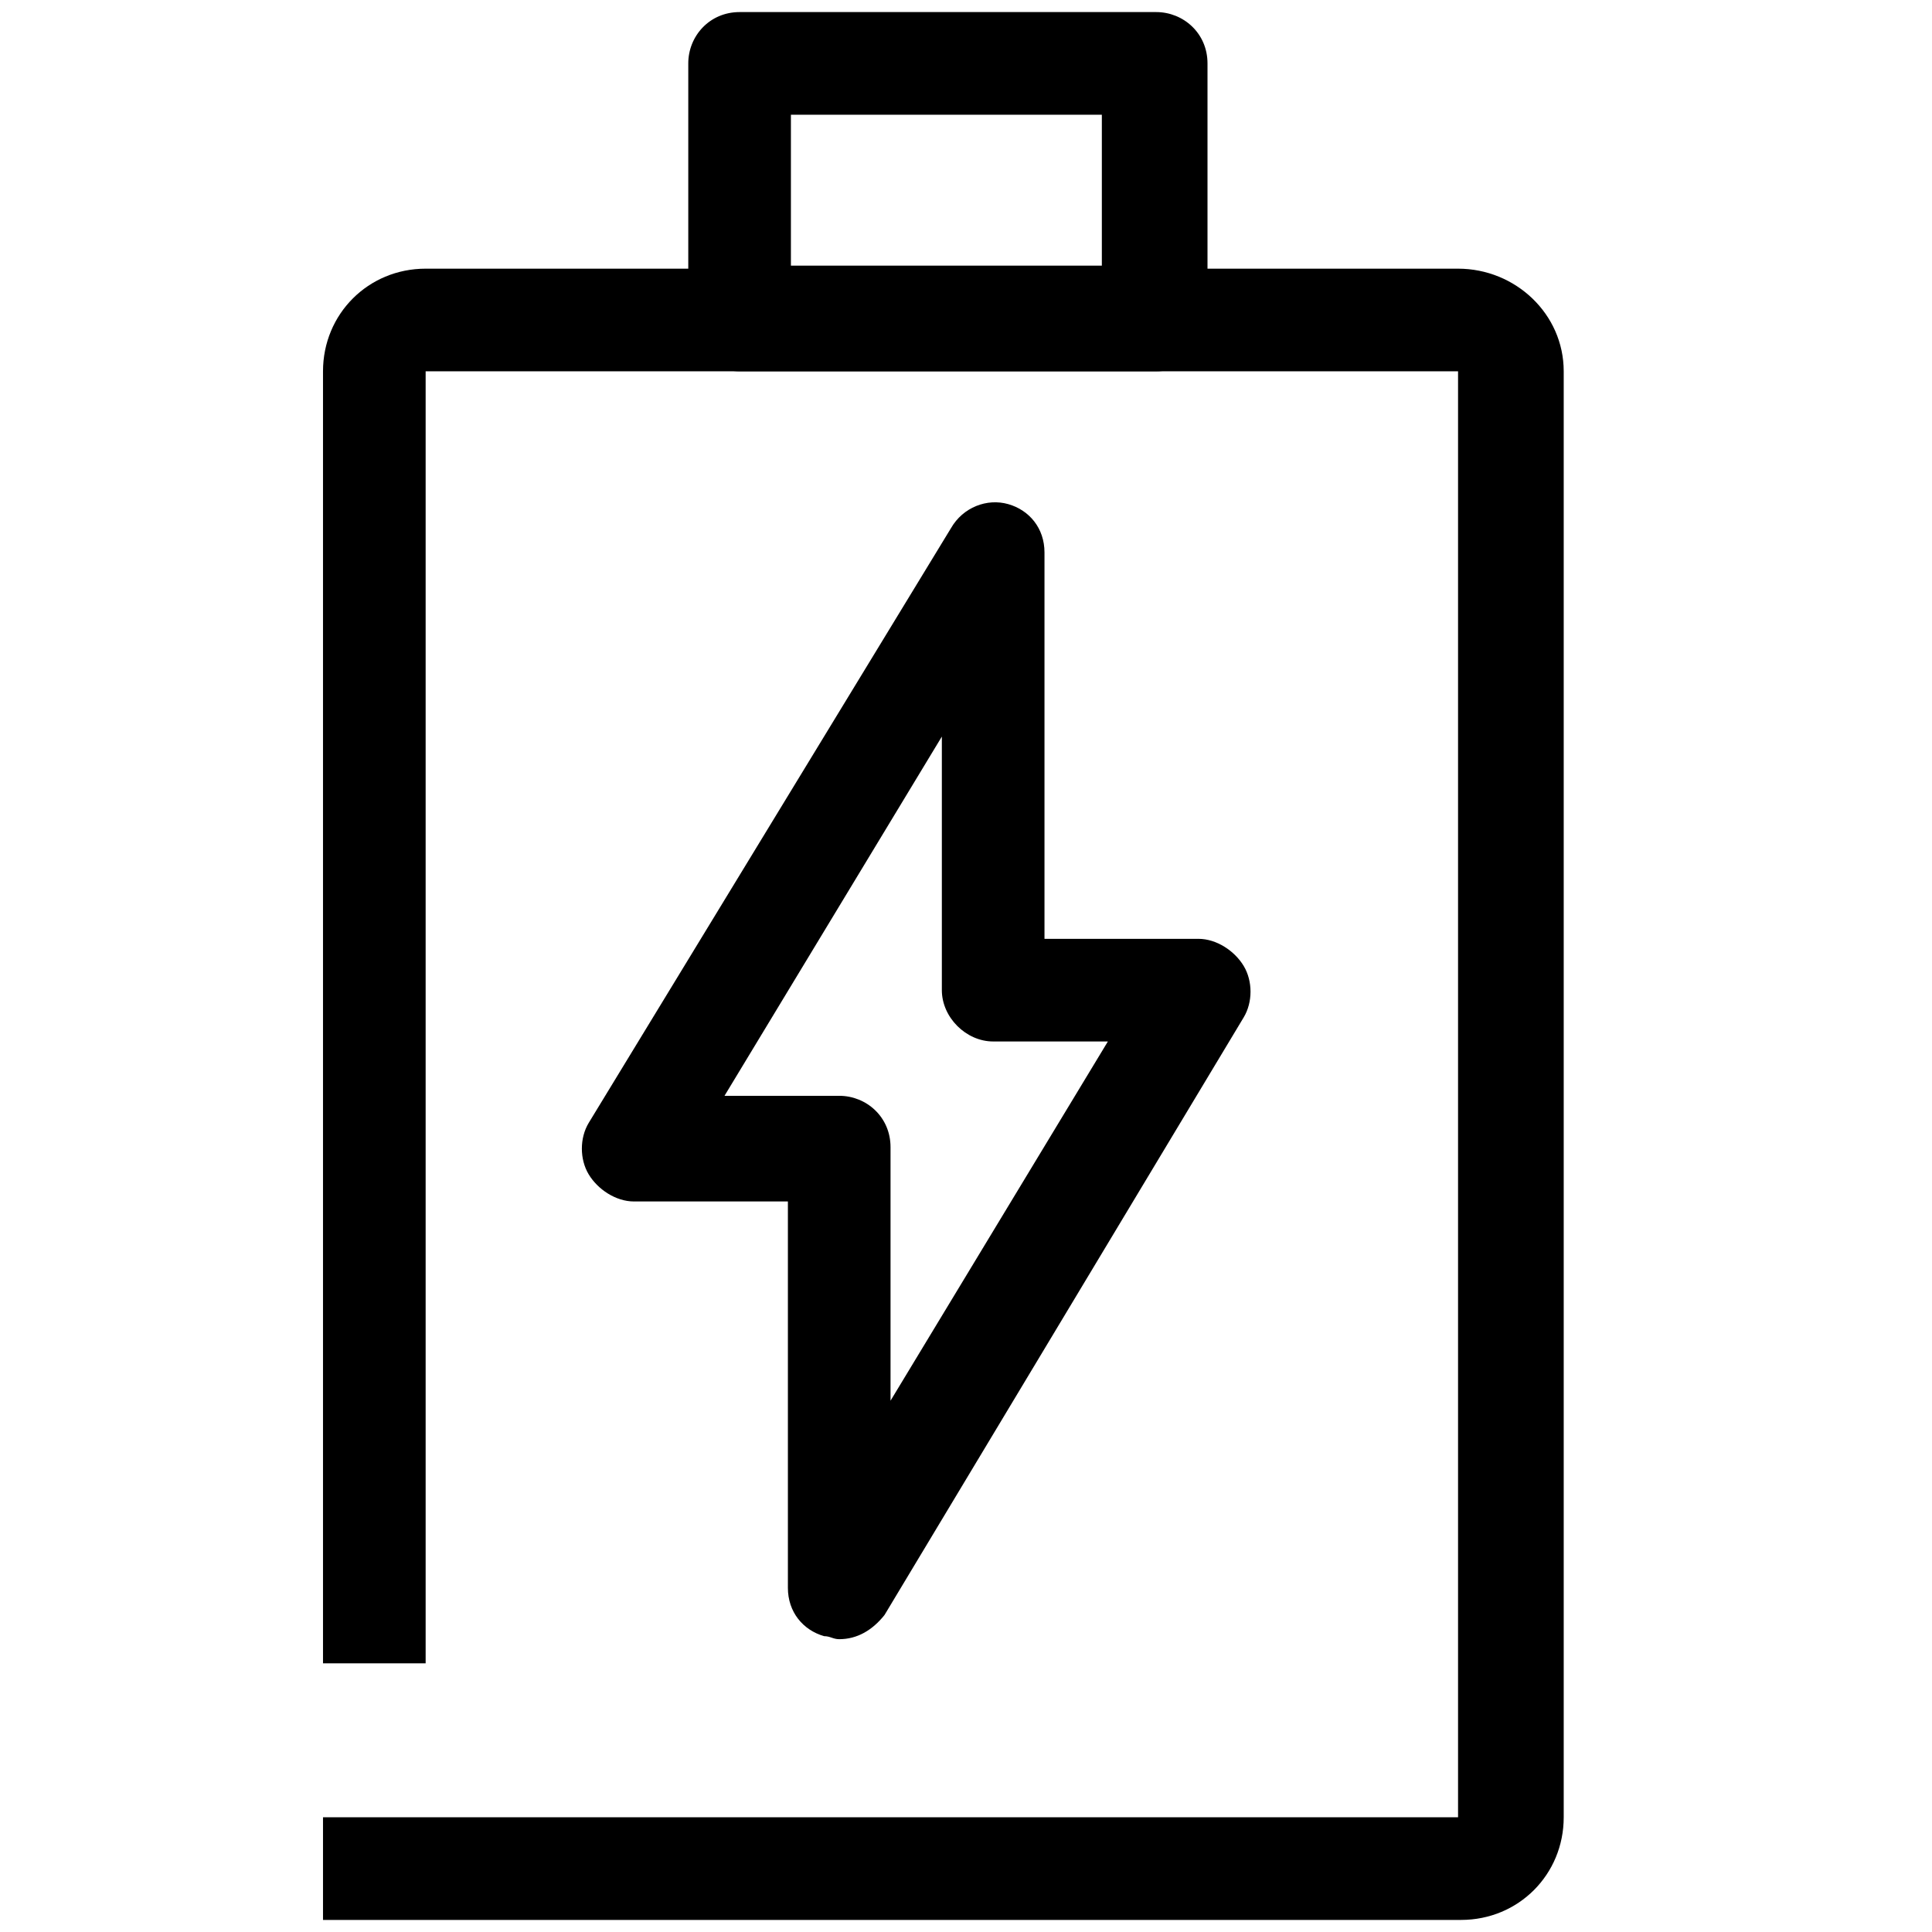
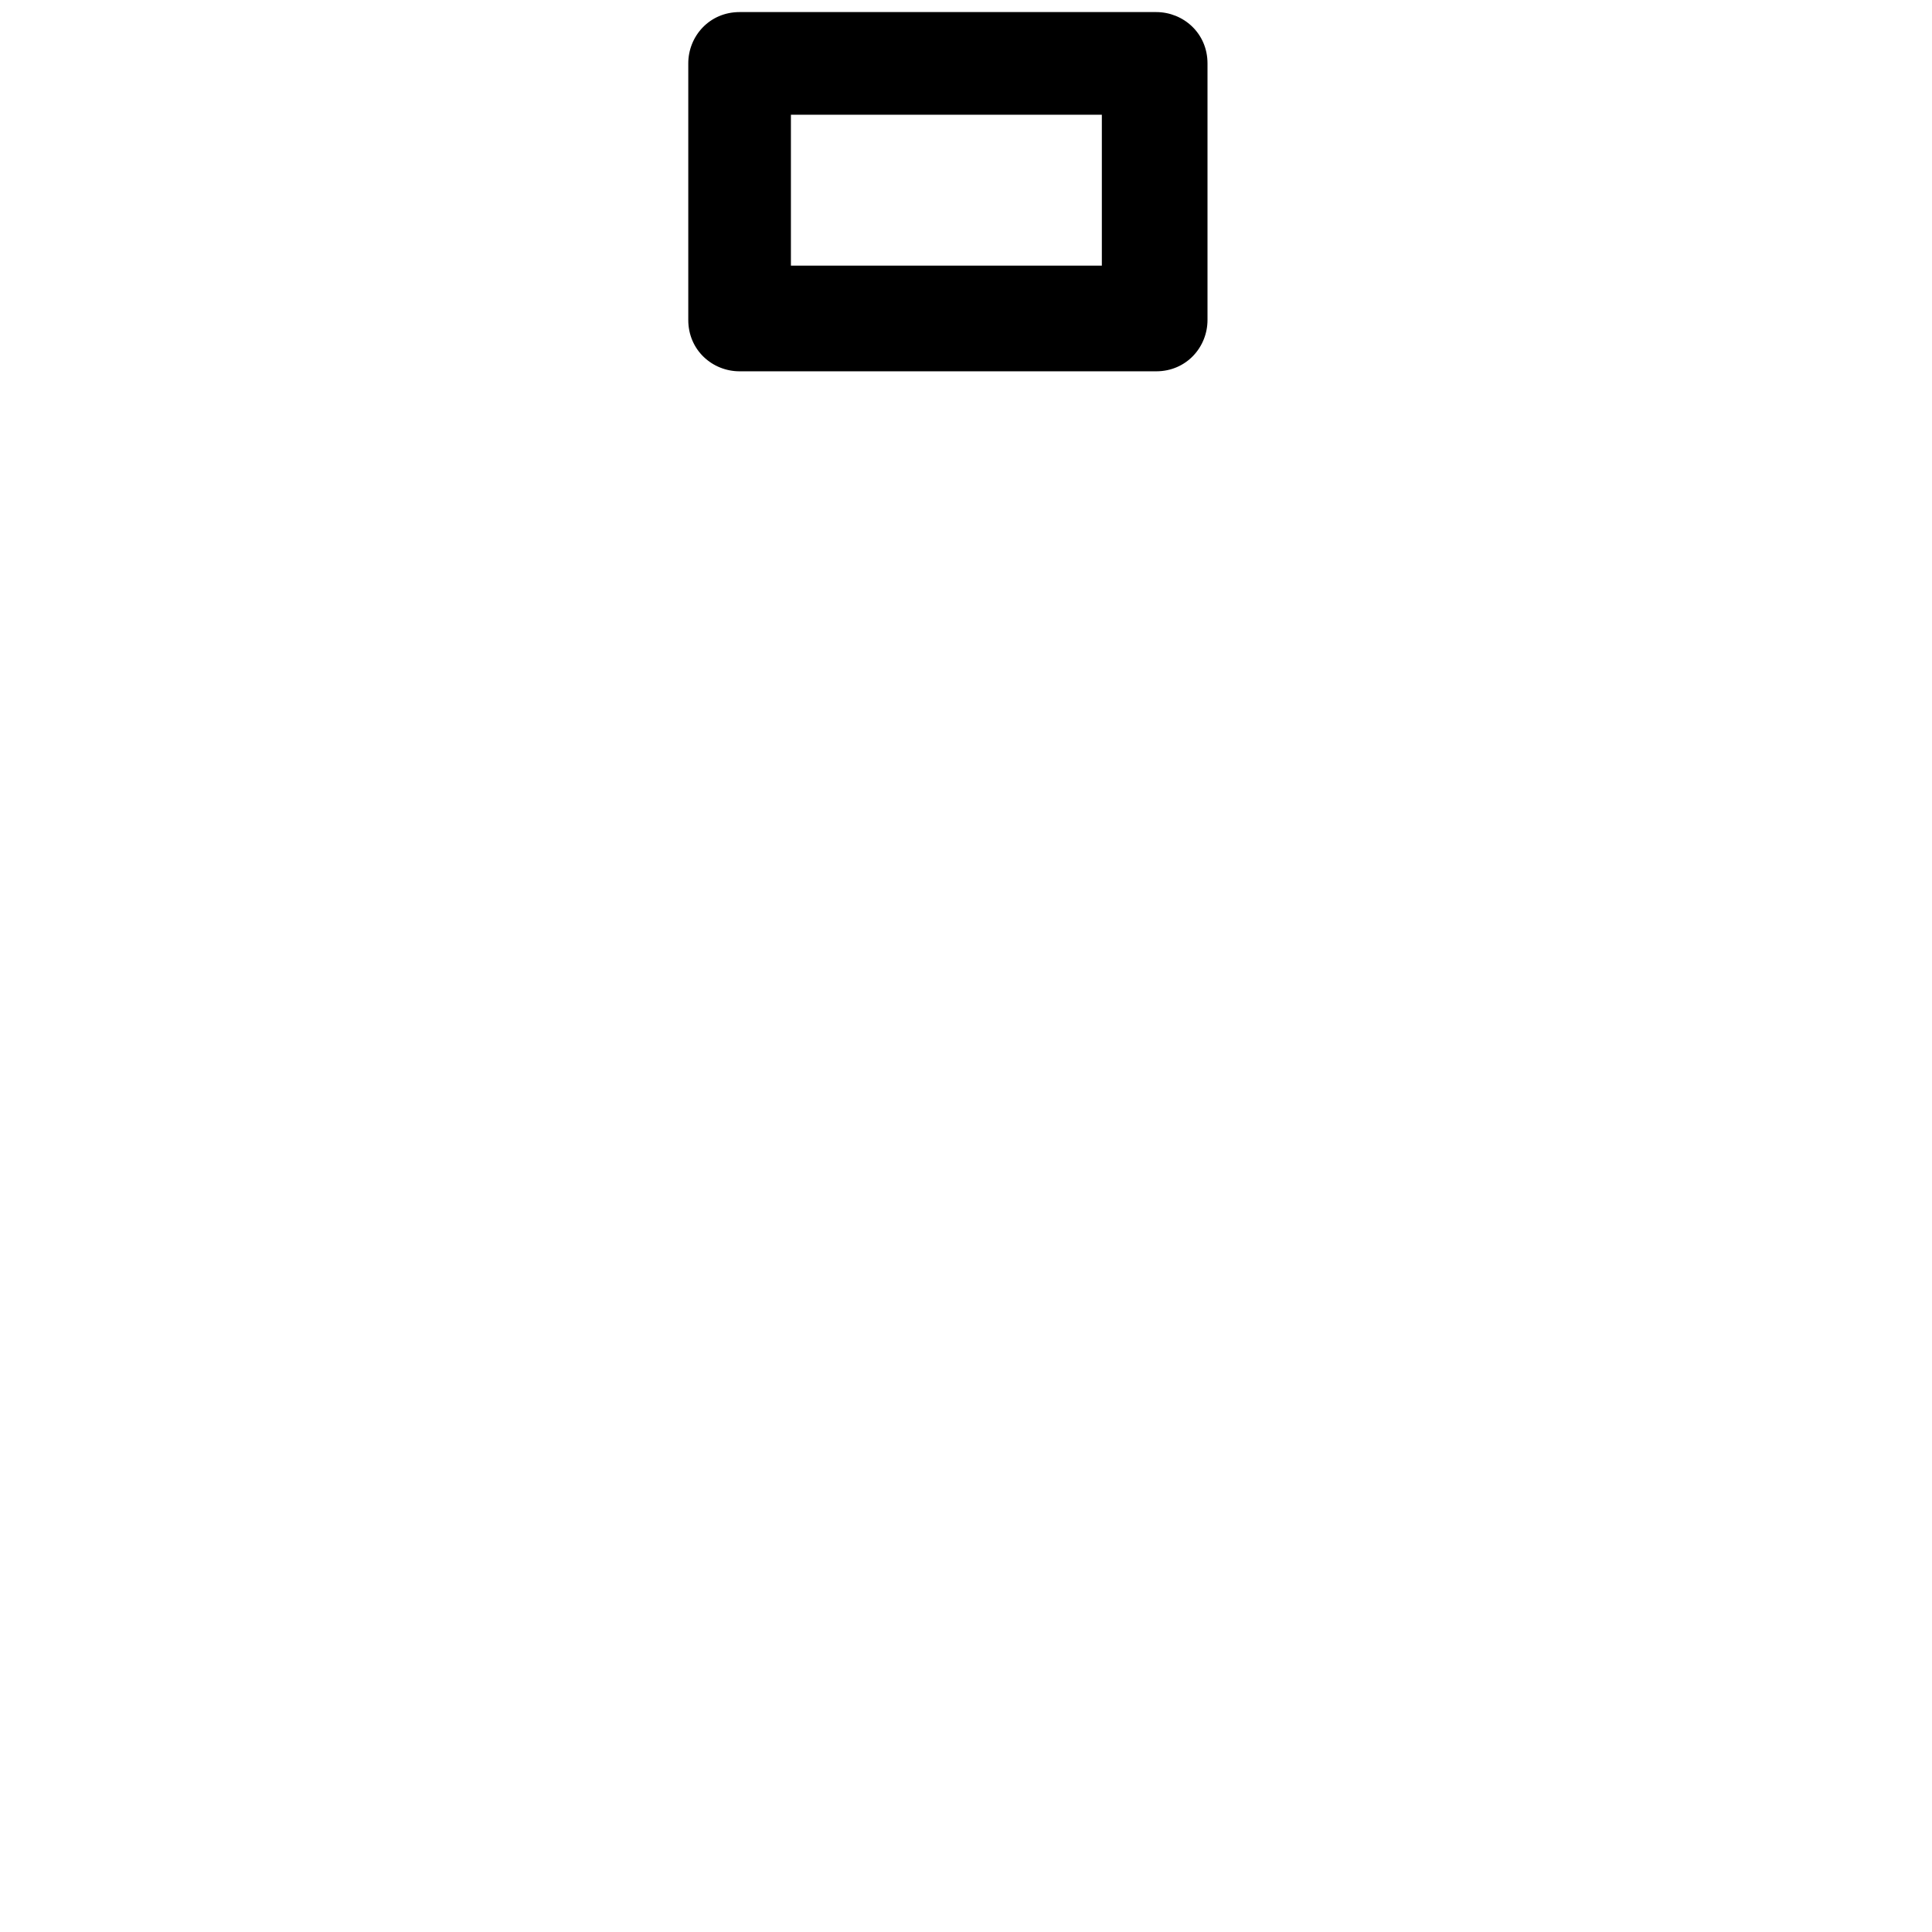
<svg xmlns="http://www.w3.org/2000/svg" id="Icon" x="0px" y="0px" viewBox="0 0 64 64" style="enable-background:new 0 0 64 64;" xml:space="preserve">
  <g>
-     <path id="Tablet" d="M48.3,8.9H14.1c-1.9,0-3.4,1.5-3.4,3.4v42.8h3.4V12.3h34.2v47.9H10.7v3.4h37.7c1.9,0,3.4-1.5,3.4-3.4V12.3  C51.8,10.4,50.2,8.9,48.3,8.9z M41.2,33.7c0.3-0.5,0.3-1.2,0-1.7c-0.3-0.5-0.9-0.9-1.5-0.9h-5.1V18.3c0-0.8-0.5-1.4-1.2-1.6  c-0.7-0.2-1.5,0.1-1.9,0.8l-12,19.7c-0.3,0.5-0.3,1.2,0,1.7c0.3,0.5,0.9,0.9,1.5,0.9h5.1v12.8c0,0.8,0.5,1.4,1.2,1.6  c0.2,0,0.3,0.1,0.5,0.1c0.6,0,1.1-0.3,1.5-0.8L41.2,33.7z M27.8,36.3H24l7.2-11.9v8.4c0,0.9,0.8,1.7,1.7,1.7h3.8l-7.2,11.9V38  C29.5,37,28.7,36.3,27.8,36.3z" />
    <path d="M38.3,12.3c1,0,1.7-0.8,1.7-1.7V2.1c0-1-0.8-1.7-1.7-1.7H24.5c-1,0-1.7,0.8-1.7,1.7v8.5c0,1,0.8,1.7,1.7,1.7L38.3,12.3z   M26.2,3.8h10.3v5H26.2V3.8z" />
  </g>
</svg>